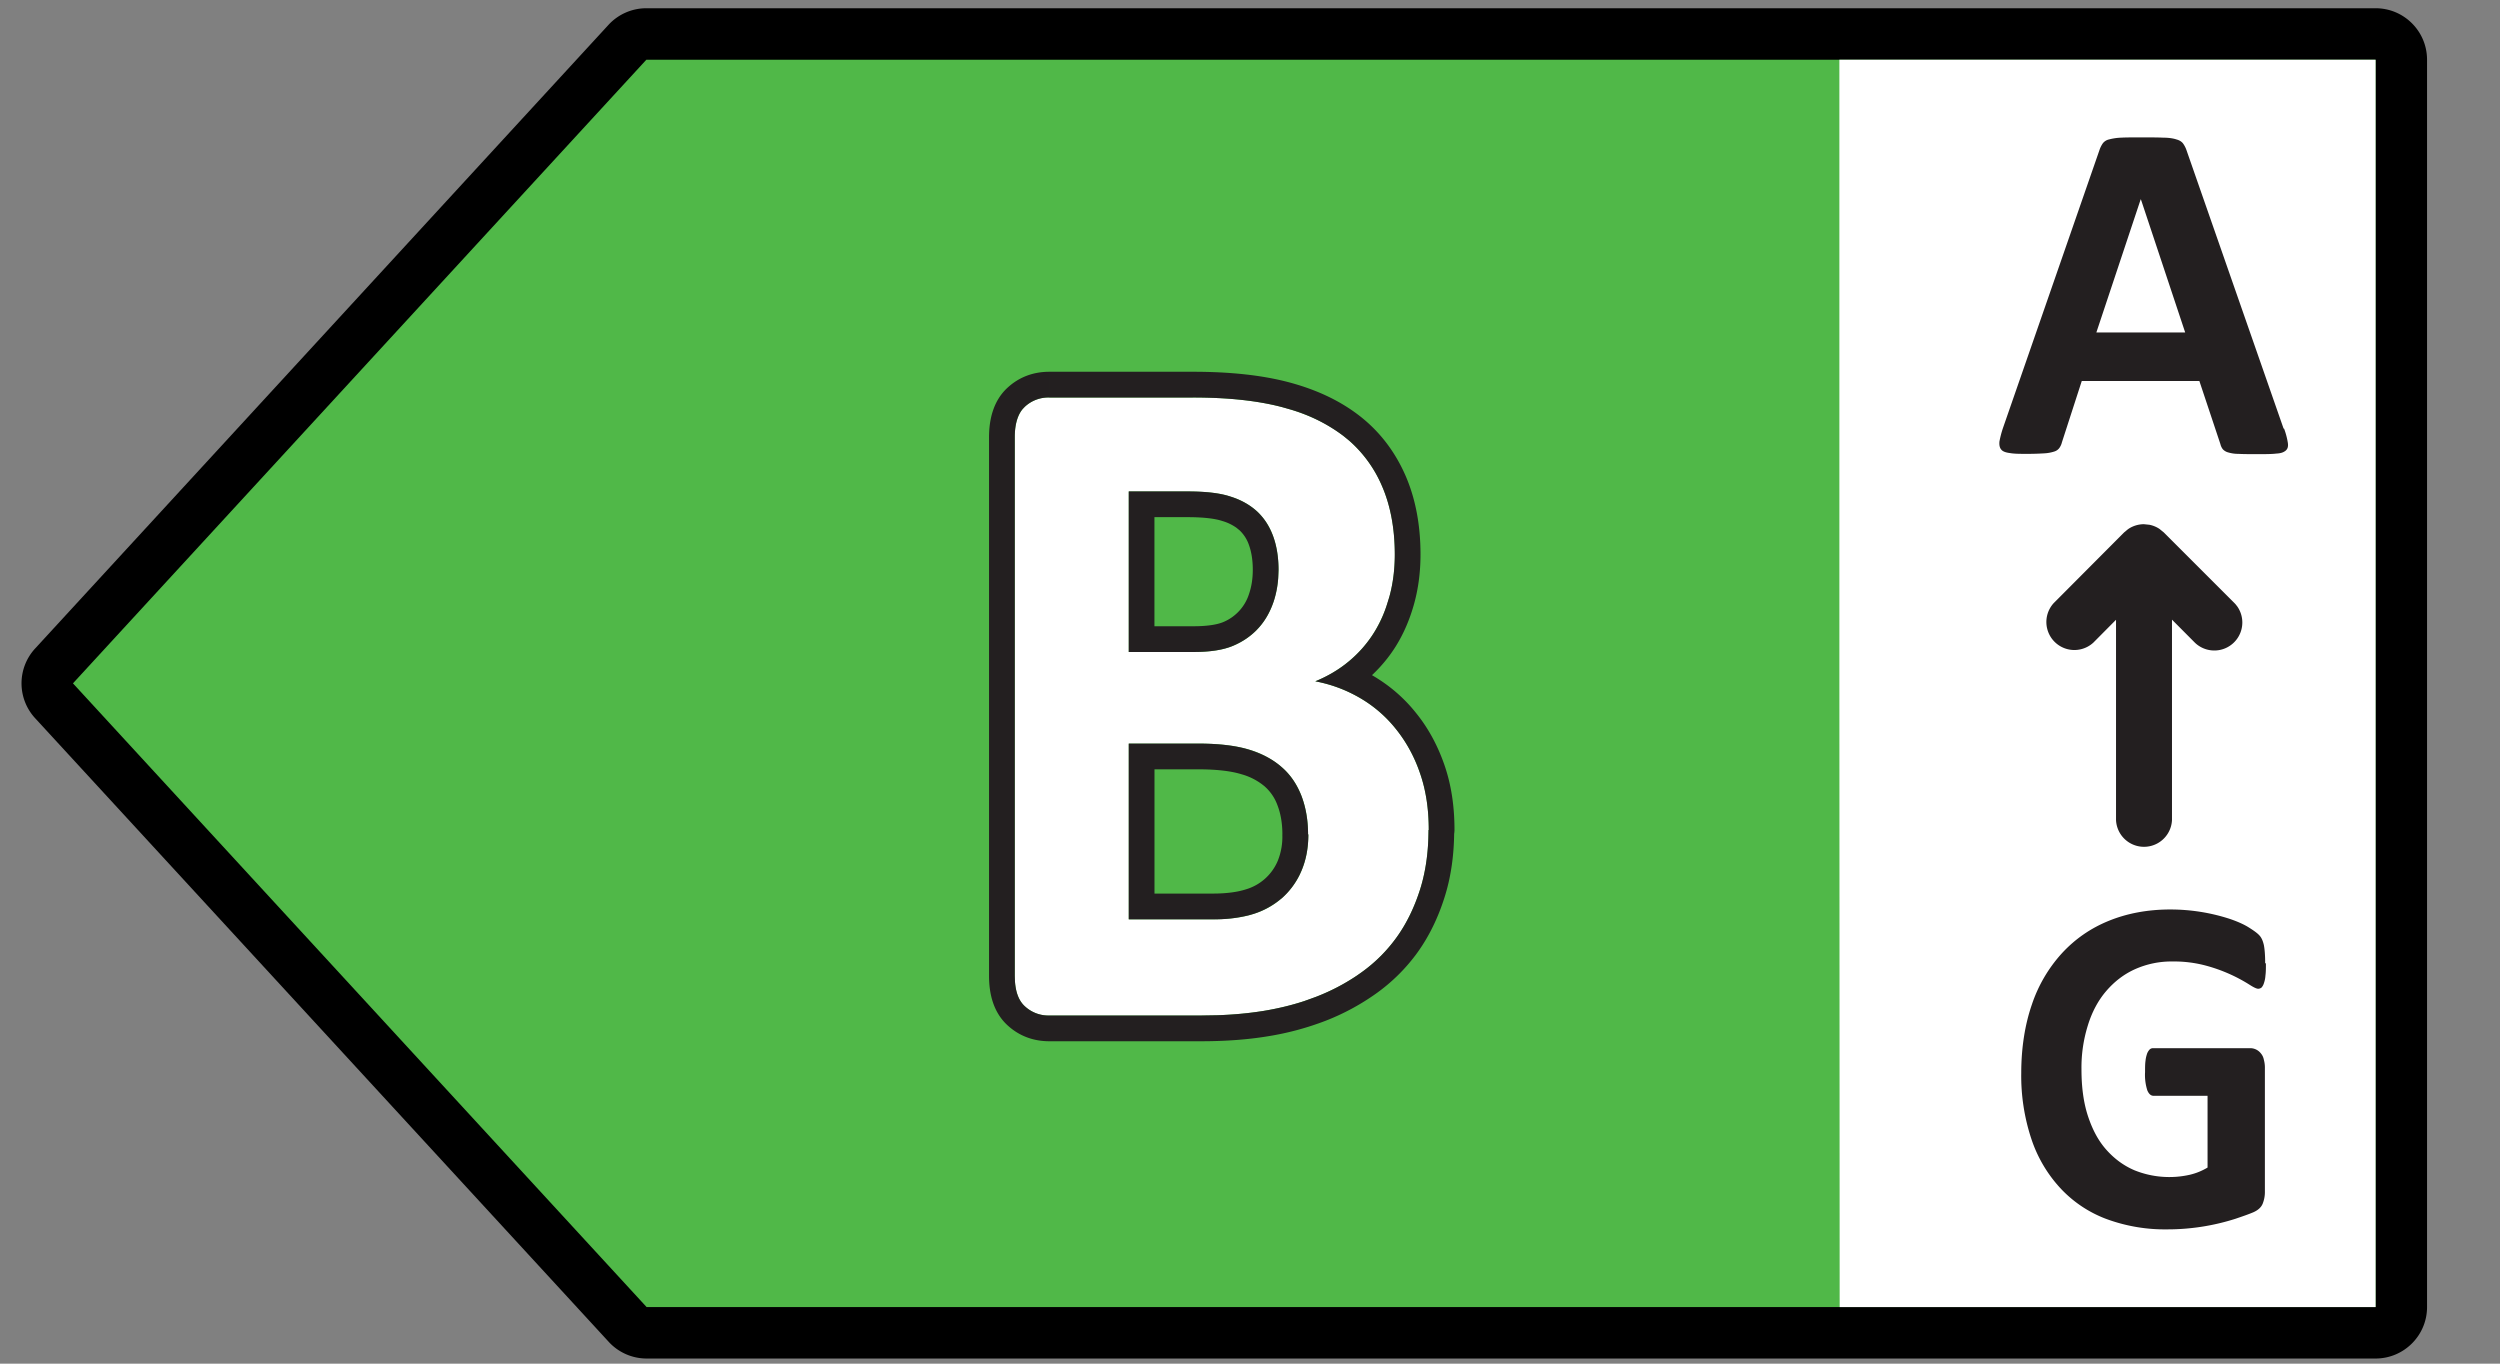
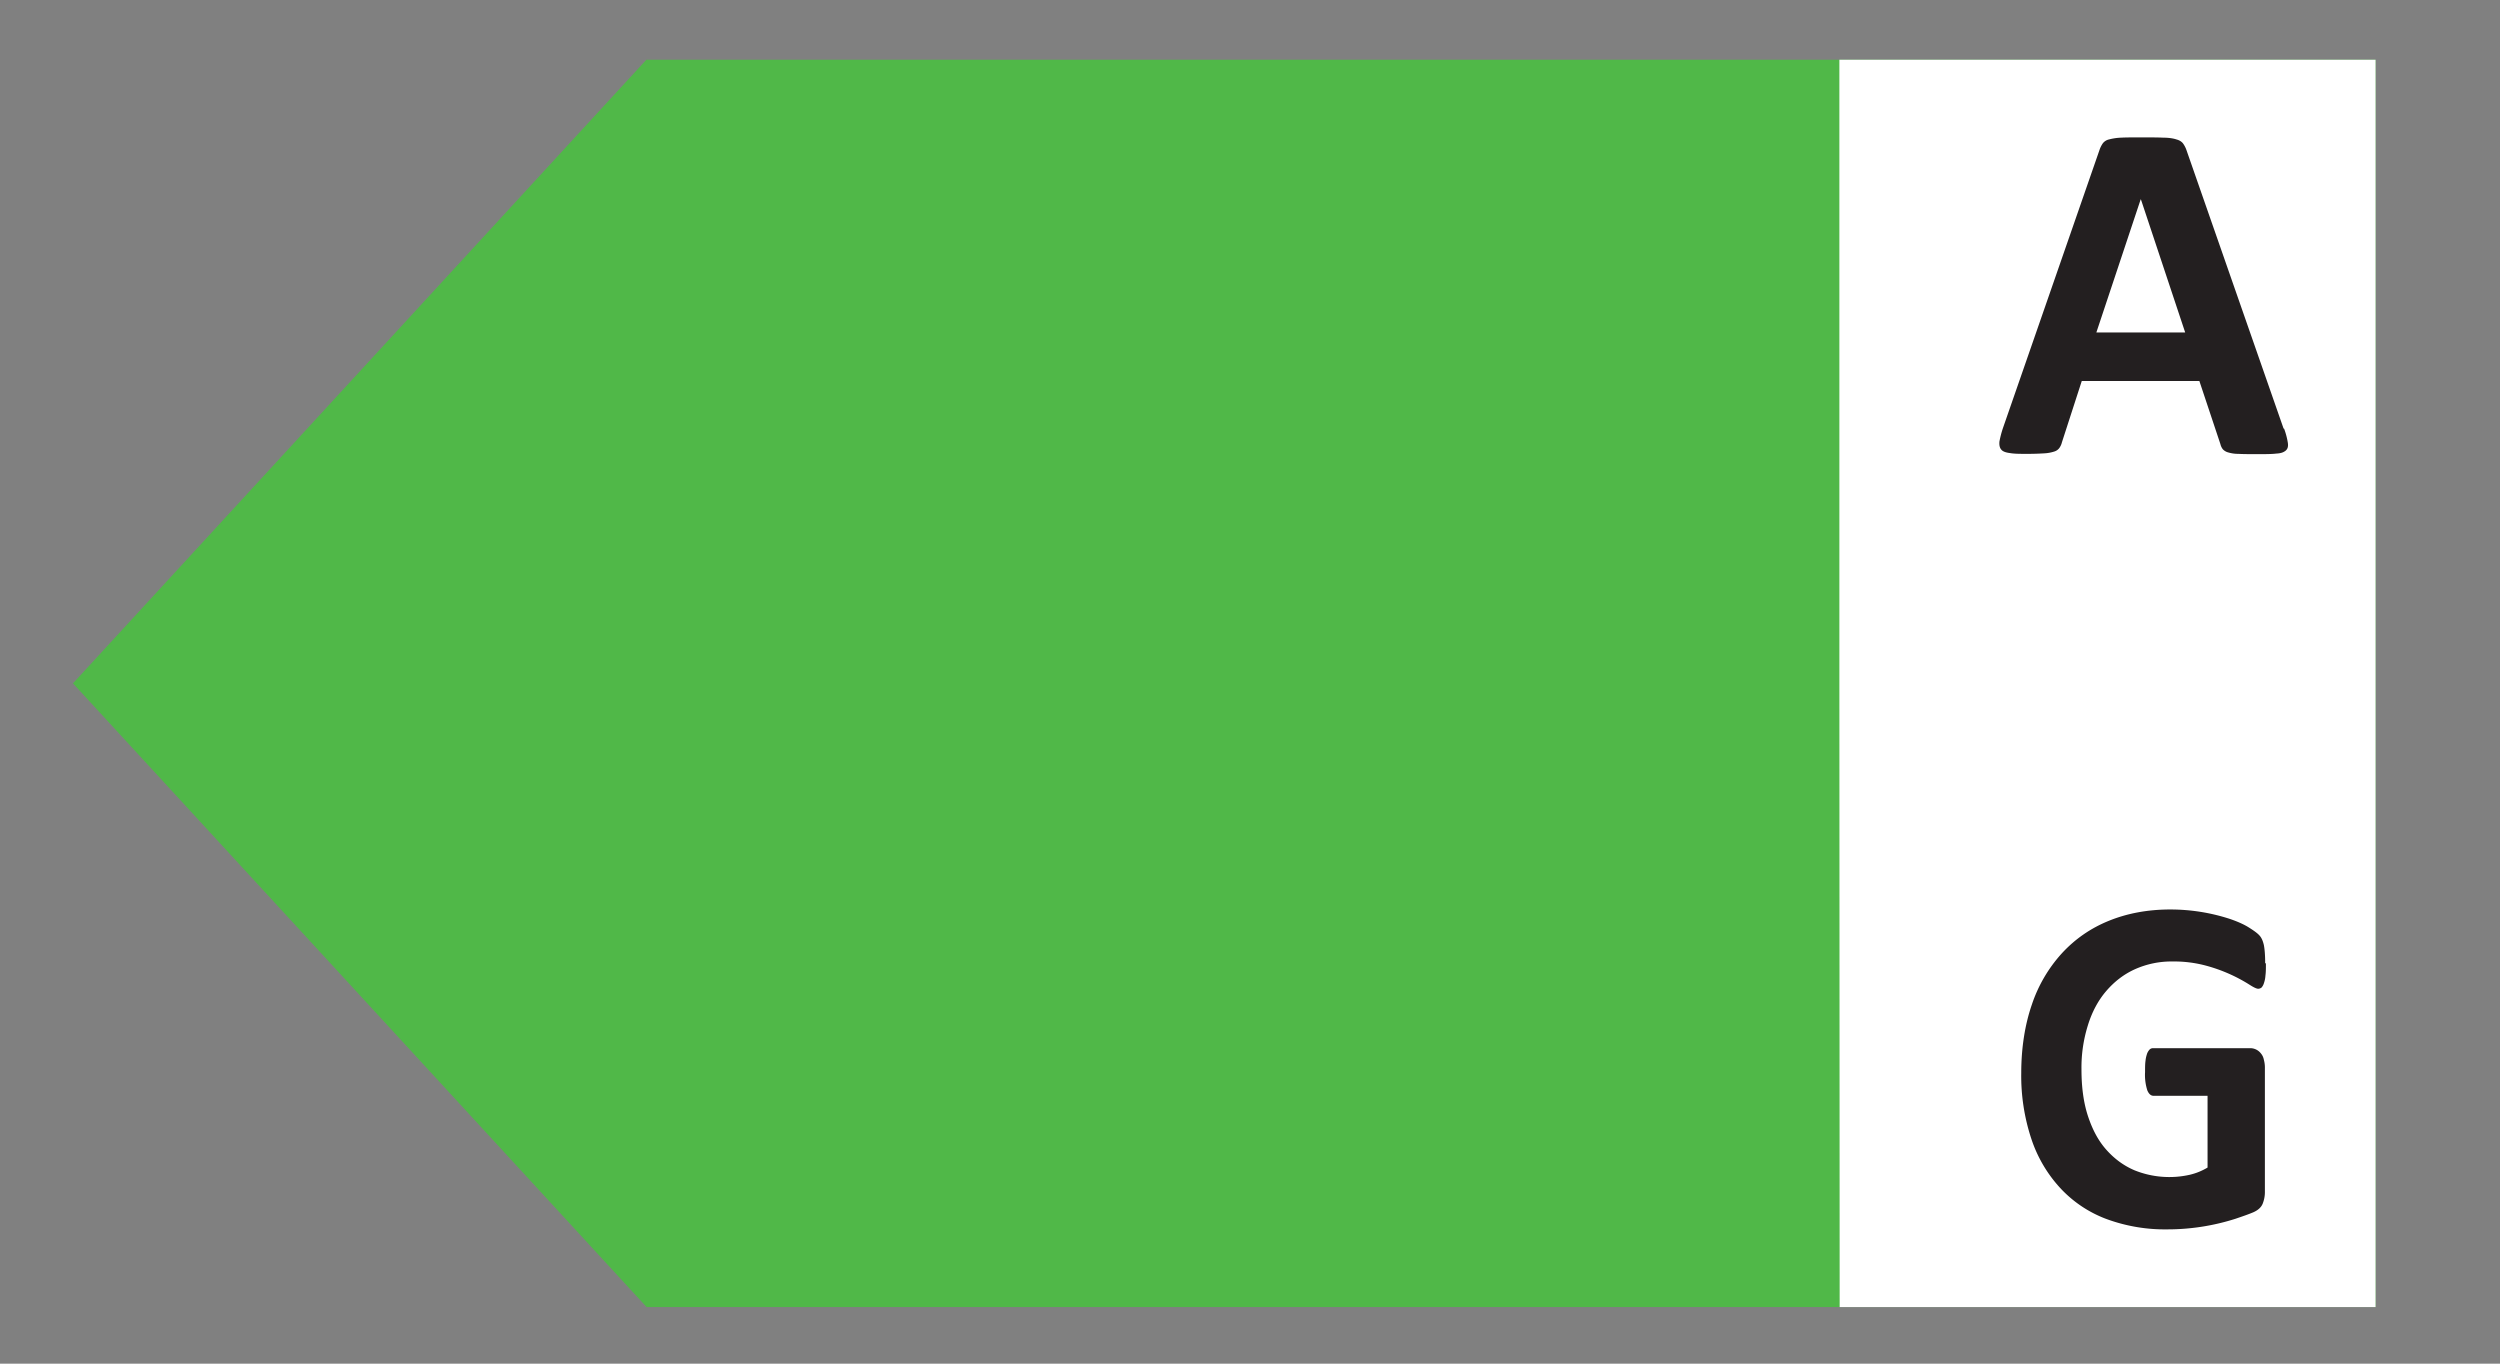
<svg xmlns="http://www.w3.org/2000/svg" width="44" height="24" fill="none">
  <rect width="100%" height="100%" fill="#808080" stroke="none" />
-   <path d="M42.716 23.004c0 .5-.406.906-.906.906H11.38a.905.905 0 0 1-.666-.293L.618 12.64a.905.905 0 0 1 0-1.226L10.709.438a.906.906 0 0 1 .667-.293H41.81c.5 0 .906.405.906.906v21.953Z" fill="#000" />
  <path d="M1.284 12.027 11.38 23.004h30.43V1.051H11.376L1.284 12.027Z" fill="#50B848" />
  <path d="m32.373 12.027.005 10.977h9.432V1.051h-9.437v10.976Z" fill="#fff" />
  <path d="M40.202 7.549a1.3 1.3 0 0 1 .064.244c.009.06 0 .104-.036.136-.037.032-.086.05-.168.054-.081.01-.19.01-.326.01s-.258 0-.34-.005a.62.62 0 0 1-.185-.027.193.193 0 0 1-.09-.055.239.239 0 0 1-.042-.09l-.37-1.11h-2.07l-.349 1.078a.29.29 0 0 1-.045.1.173.173 0 0 1-.09.063.69.69 0 0 1-.178.032 4.829 4.829 0 0 1-.294.009c-.131 0-.23 0-.308-.014-.072-.009-.127-.027-.154-.063-.027-.032-.036-.077-.031-.14a1.75 1.75 0 0 1 .063-.24l1.698-4.891a.472.472 0 0 1 .059-.118.188.188 0 0 1 .109-.068.966.966 0 0 1 .208-.031c.09-.005.204-.005.349-.005.167 0 .298 0 .398.005.1 0 .177.013.231.031.054.014.095.041.118.073a.472.472 0 0 1 .063.127L40.19 7.54l.013.009Zm-2.526-4.04-.78 2.342h1.563l-.779-2.342h-.004ZM39.88 16.959c0 .081 0 .149-.008.208a.511.511 0 0 1-.028.14.204.204 0 0 1-.04.073.096.096 0 0 1-.06.022c-.03 0-.085-.027-.162-.077a2.796 2.796 0 0 0-.743-.326 2.163 2.163 0 0 0-.602-.077 1.57 1.57 0 0 0-.661.136c-.2.09-.367.222-.507.385s-.25.367-.322.602a2.48 2.48 0 0 0-.113.775c0 .312.036.584.113.82.077.235.181.434.322.593.14.158.303.28.493.362a1.638 1.638 0 0 0 .978.081c.114-.027.213-.068.313-.127v-1.263h-.951c-.046 0-.082-.032-.109-.095a.9.9 0 0 1-.04-.322c0-.076 0-.145.008-.199.005-.054.018-.095.028-.127a.22.22 0 0 1 .045-.072.085.085 0 0 1 .063-.023h1.698a.238.238 0 0 1 .195.09.24.24 0 0 1 .054.114.52.52 0 0 1 .018.15v2.164a.555.555 0 0 1-.04.222c-.027.063-.082.113-.168.15-.086.036-.19.072-.312.113a3.93 3.93 0 0 1-1.2.186 2.97 2.97 0 0 1-1.078-.186 2.117 2.117 0 0 1-.806-.544 2.377 2.377 0 0 1-.507-.865 3.524 3.524 0 0 1-.177-1.159c0-.435.064-.847.186-1.2a2.53 2.53 0 0 1 .53-.906c.23-.249.502-.439.824-.57.321-.131.684-.2 1.078-.2a3.374 3.374 0 0 1 1.06.168c.13.045.244.095.33.15.086.054.15.1.185.14.037.04.06.095.077.168.014.072.023.176.023.317l.014.009Z" fill="#231F20" />
-   <path d="M25.142 14.608c0 .385-.05.738-.15 1.05-.1.313-.235.594-.407.834s-.38.448-.62.62c-.24.173-.508.317-.797.43-.29.114-.598.195-.929.25-.33.054-.697.081-1.1.081h-2.672a.606.606 0 0 1-.43-.163c-.118-.108-.177-.285-.177-.534V7.694c0-.245.06-.426.177-.535a.606.606 0 0 1 .43-.163h2.527c.616 0 1.137.055 1.567.168.43.113.788.28 1.082.507a2.2 2.2 0 0 1 .67.86c.154.344.236.757.236 1.227 0 .263-.032.512-.095.743a2.415 2.415 0 0 1-.272.634c-.118.19-.267.358-.44.503a2.213 2.213 0 0 1-.593.353c.286.054.548.154.788.294.24.14.453.322.63.544.18.222.321.48.425.778.105.3.154.63.154 1.001h-.004Zm-2.64-4.582c0-.218-.032-.417-.095-.589a1.094 1.094 0 0 0-.281-.435 1.216 1.216 0 0 0-.47-.262c-.191-.064-.445-.09-.757-.09h-1.033v2.825h1.142c.294 0 .53-.037.706-.114a1.25 1.25 0 0 0 .44-.312c.117-.131.203-.285.262-.462.059-.176.086-.362.086-.557v-.004Zm.52 4.66c0-.254-.04-.48-.117-.68-.077-.2-.19-.367-.34-.498a1.524 1.524 0 0 0-.575-.313c-.235-.072-.534-.108-.91-.108h-1.214v3.093h1.477c.285 0 .525-.032.72-.096a1.33 1.33 0 0 0 .842-.756c.081-.19.122-.403.122-.643h-.004Z" fill="#fff" />
-   <path d="M24.548 9.758c0-.47-.081-.883-.235-1.227a2.217 2.217 0 0 0-.563-.772l-.108-.088a2.89 2.89 0 0 0-.924-.462l-.158-.045c-.43-.113-.95-.168-1.566-.168v-.453c.64 0 1.202.057 1.682.183.477.126.892.316 1.243.586.358.275.625.627.807 1.034.185.413.275.89.275 1.412 0 .3-.036.59-.111.863-.074.269-.18.522-.323.752-.119.191-.262.361-.42.51l.019.011c.286.168.542.385.755.653.216.266.38.57.499.911.124.356.179.738.179 1.15a.457.457 0 0 1-.006.068c-.005.398-.06.775-.17 1.12-.111.351-.267.676-.47.96-.201.28-.445.523-.725.724a4.09 4.09 0 0 1-.896.485 5.033 5.033 0 0 1-1.02.274c-.359.059-.75.087-1.173.087h-2.672c-.28 0-.532-.093-.737-.283-.251-.232-.323-.56-.323-.867V7.694c0-.302.071-.635.323-.868.205-.19.457-.283.737-.283v.453a.606.606 0 0 0-.43.163l-.042.044c-.09.111-.135.277-.135.49v9.483l.003.09c.013.202.07.35.174.444a.606.606 0 0 0 .43.163h2.672l.295-.005c.289-.01.557-.036.805-.076.248-.041.483-.097.707-.17l.221-.08c.254-.098.49-.222.706-.366l.091-.064c.24-.172.448-.38.62-.62s.308-.52.408-.833c.087-.274.136-.578.147-.908l.003-.143h.004c0-.371-.05-.702-.154-1a2.53 2.53 0 0 0-.426-.78 2.256 2.256 0 0 0-.629-.543c-.24-.14-.503-.24-.788-.294.194-.08.371-.18.527-.3l.066-.053a2.112 2.112 0 0 0 .658-.967l.053-.17c.064-.23.095-.48.095-.743Zm-1.978 4.928c0-.205-.033-.376-.088-.517a.802.802 0 0 0-.216-.321l-.005-.005a1.08 1.08 0 0 0-.407-.215c-.176-.055-.425-.088-.774-.088h-.761v2.187h1.024v.453h-1.477v-3.093h1.214c.376 0 .675.036.91.109.23.072.425.176.575.312.15.131.262.3.34.498.076.2.117.426.117.68h.005c0 .24-.041.452-.123.643l-.031.069c-.079.159-.18.29-.303.402l-.056.045a1.44 1.44 0 0 1-.452.24l-.075.022a2.5 2.5 0 0 1-.644.073v-.453c.254 0 .444-.029.58-.073a.877.877 0 0 0 .566-.504 1.132 1.132 0 0 0 .08-.464Zm-.521-4.656v-.004c0-.175-.026-.32-.067-.433a.644.644 0 0 0-.164-.258l-.056-.046a.827.827 0 0 0-.241-.117l-.01-.003c-.121-.04-.318-.067-.613-.067h-.58v1.92h.69v.453h-1.142V8.649h1.032c.313 0 .567.027.757.09.19.06.348.15.47.263.127.118.218.263.282.435.063.172.095.372.095.589v.004l-.006.145c-.01.142-.037.28-.08.412-.06.177-.145.33-.263.462l-.045.048c-.11.109-.24.197-.395.264-.176.077-.411.114-.706.114v-.453c.265 0 .43-.034.526-.075a.797.797 0 0 0 .453-.503c.042-.125.063-.262.063-.414Zm-1.055-3.487v.453h-2.527v-.453h2.527ZM38.227 14.433a.493.493 0 0 1-.985 0v-3.525l-.4.403a.493.493 0 0 1-.697-.696l1.24-1.245.02-.016.035-.03.02-.015a.493.493 0 0 1 .273-.083l.097.01a.493.493 0 0 1 .177.073l.075.061 1.245 1.245.018.019.03.038a.493.493 0 0 1-.744.64l-.404-.406v3.527Z" fill="#231F20" />
</svg>